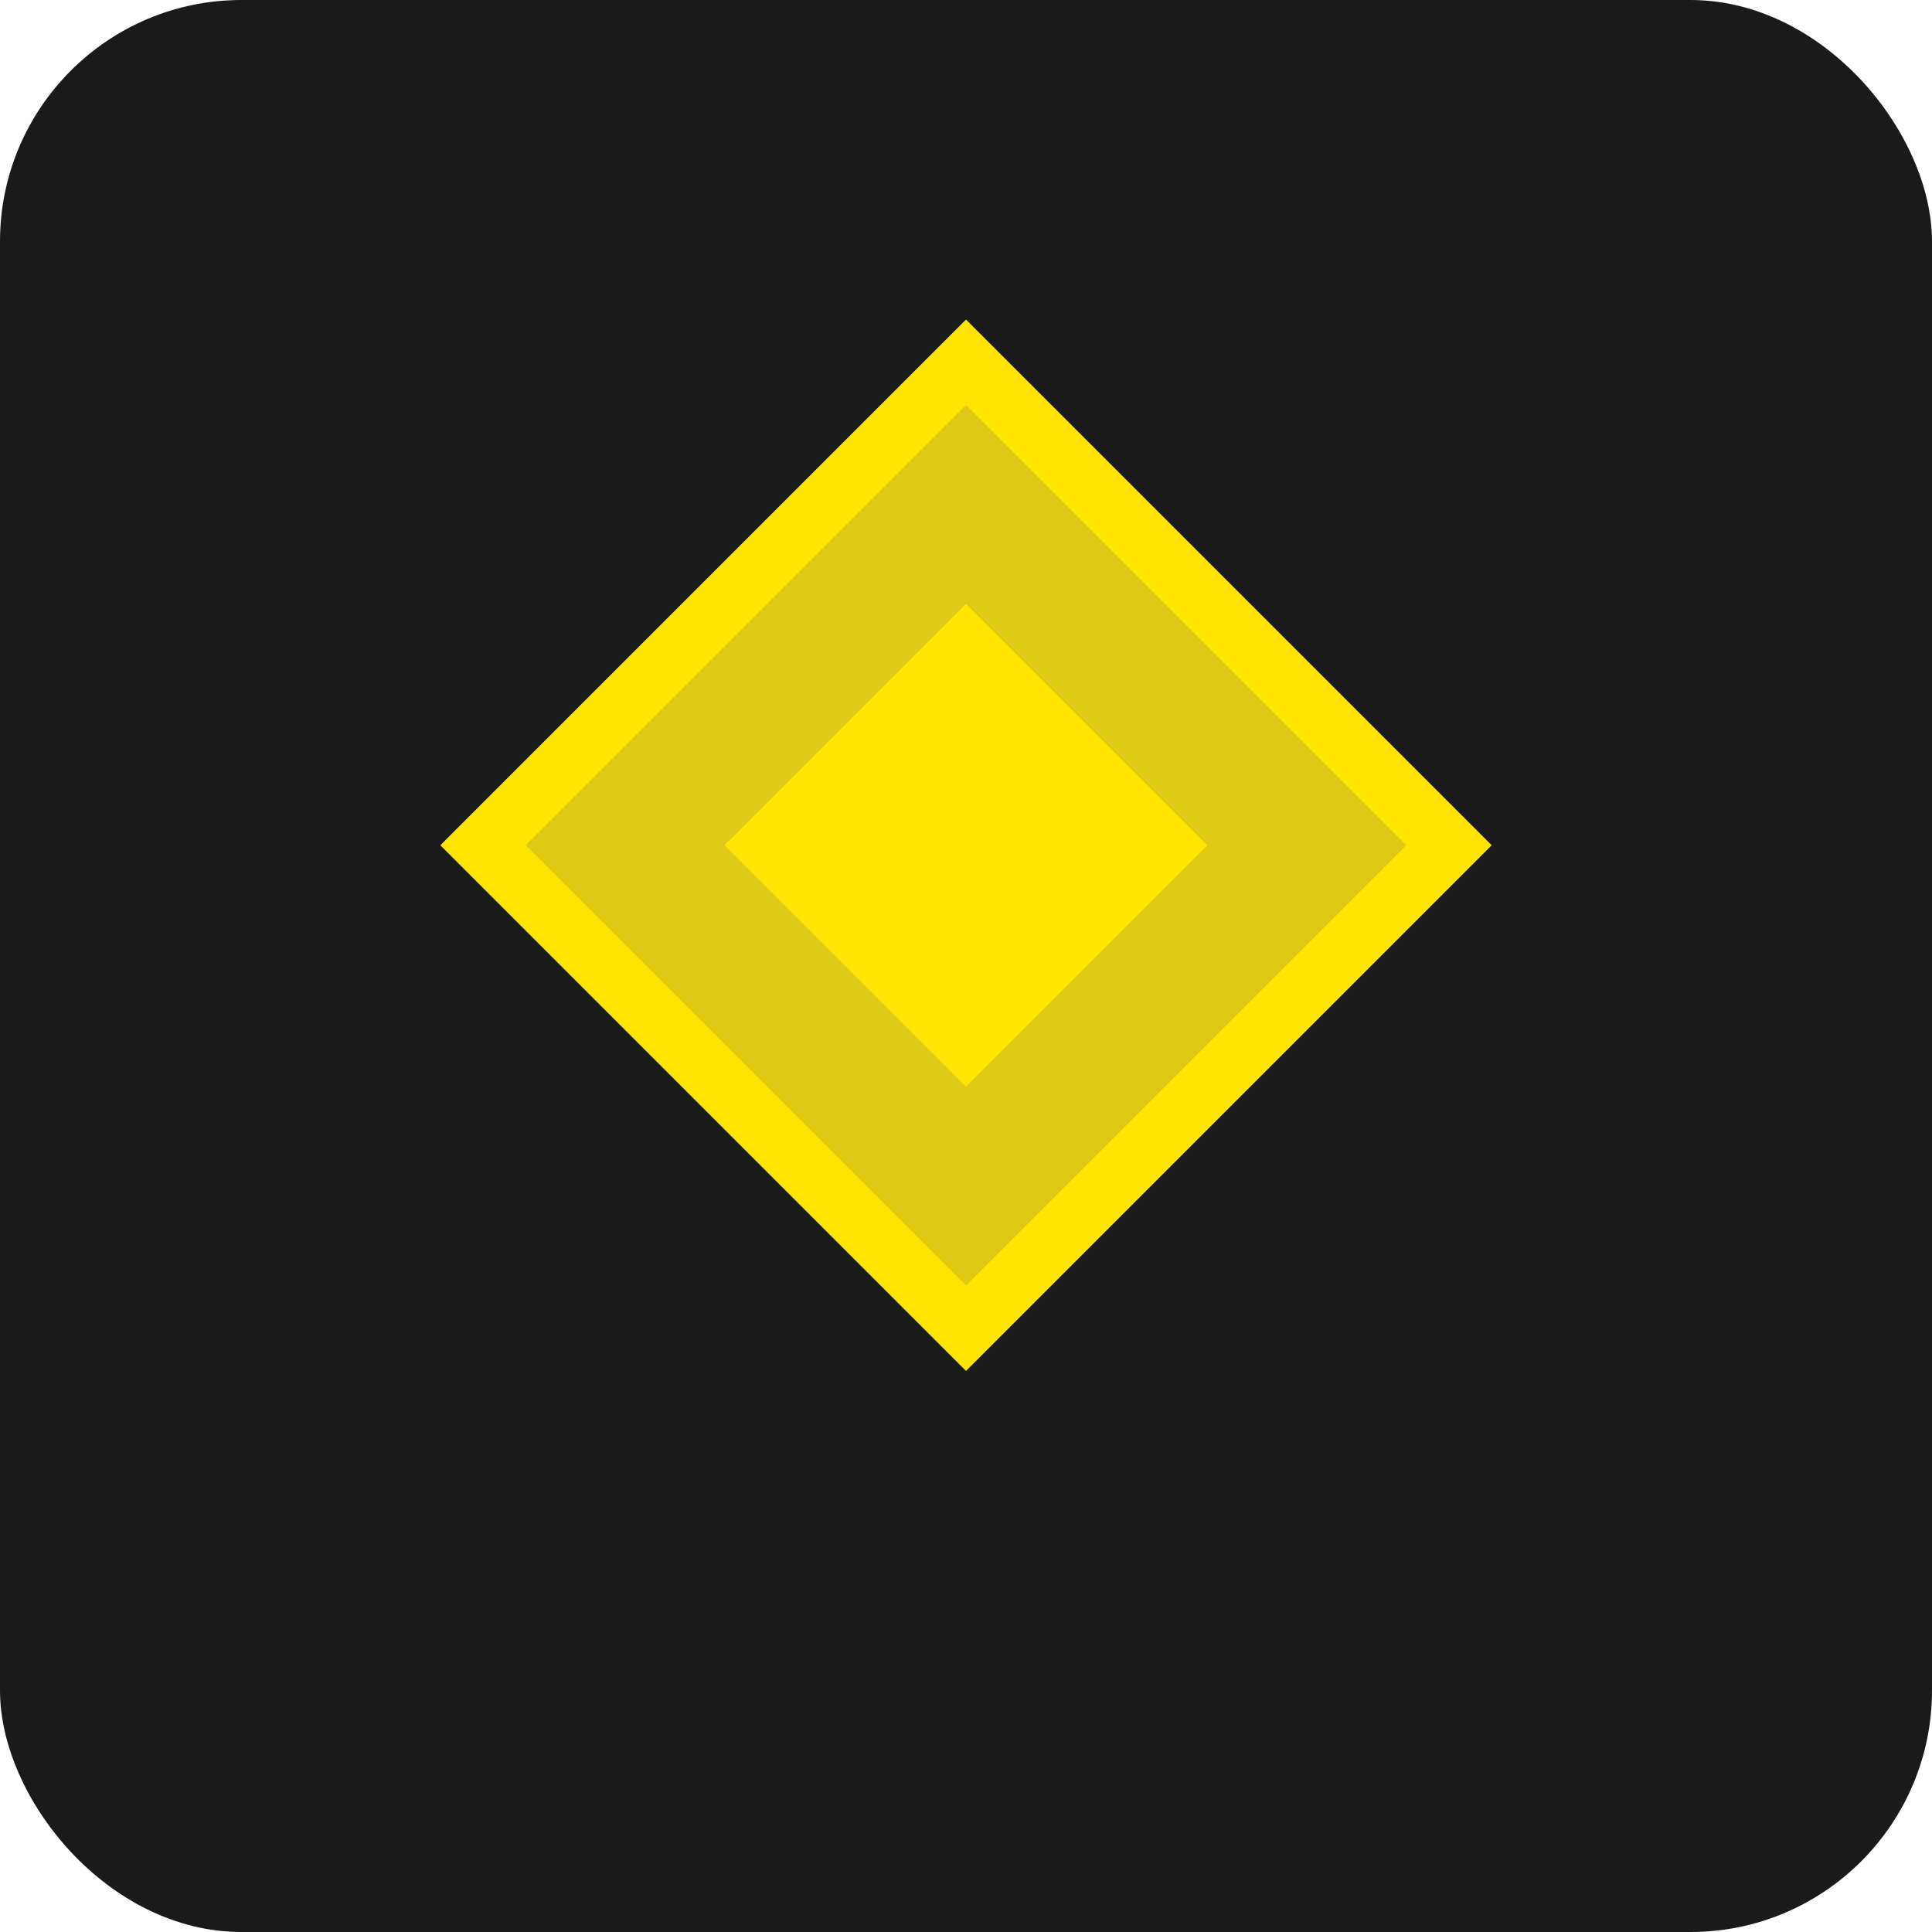
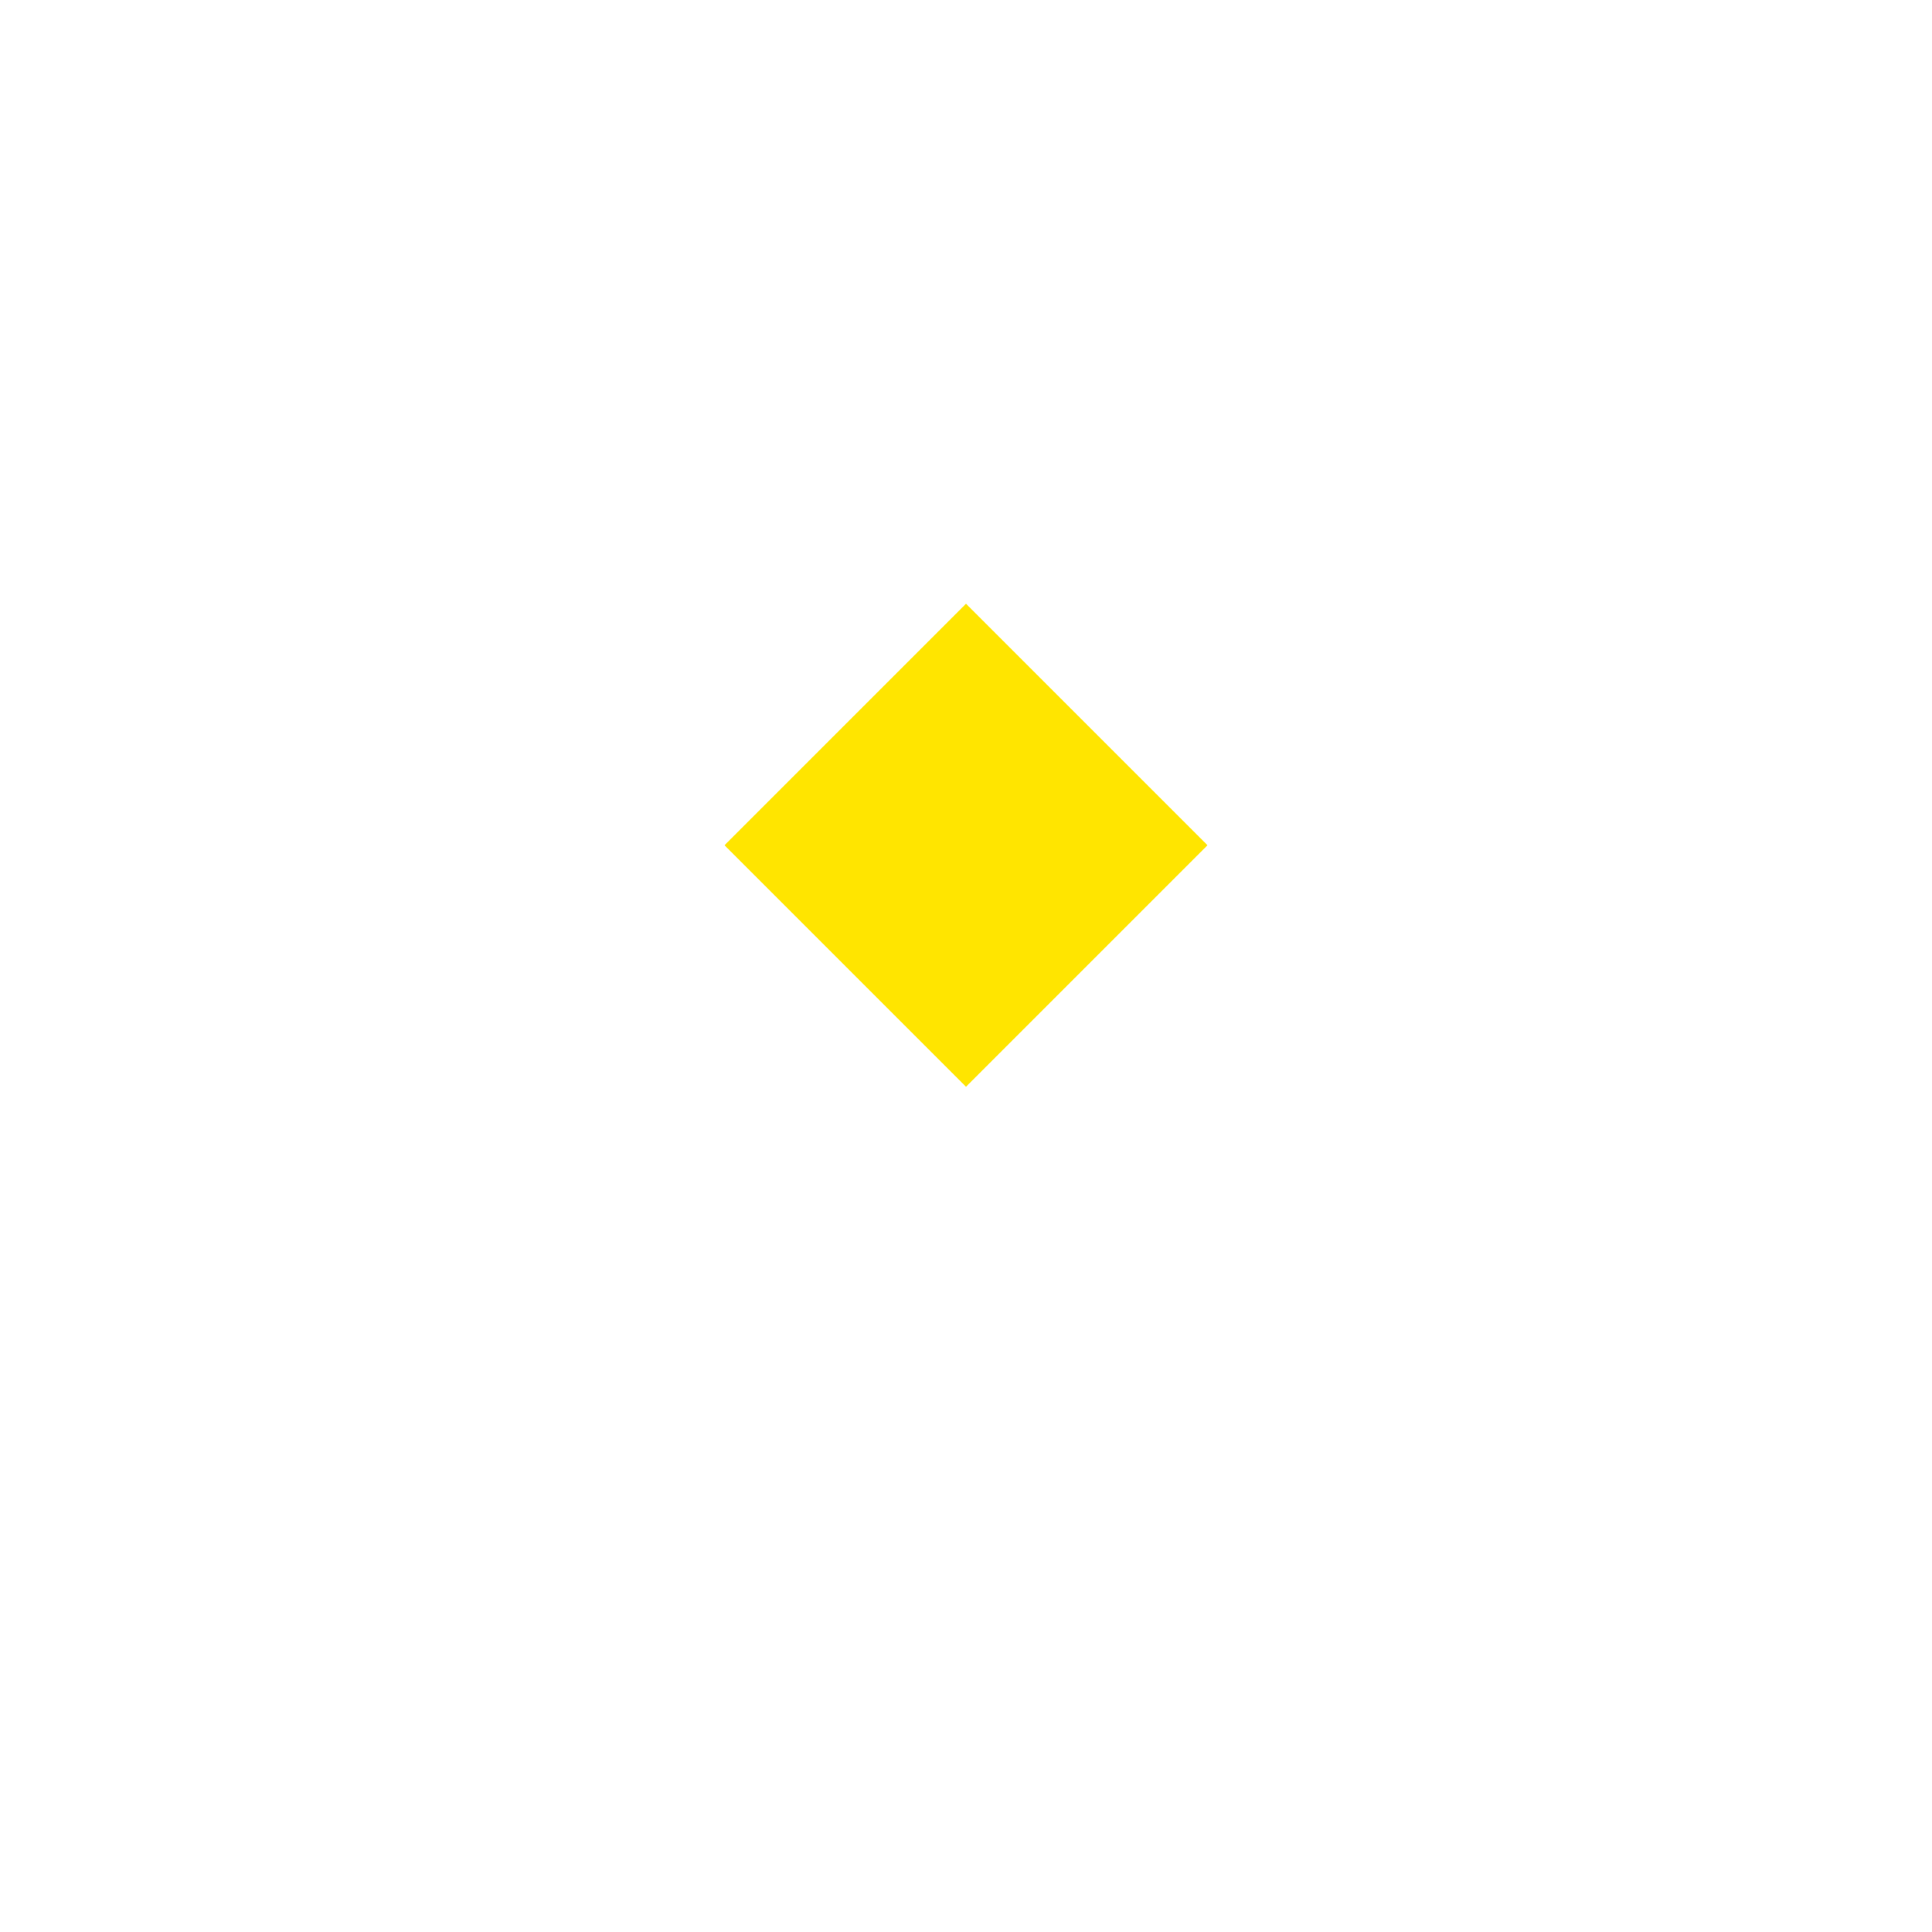
<svg xmlns="http://www.w3.org/2000/svg" width="32" height="32" viewBox="0 0 32 32" fill="none">
-   <rect width="32" height="32" rx="4" fill="#1a1a1a" />
-   <path d="M16 6L24 14L16 22L8 14L16 6Z" fill="#DDC916" stroke="#FFE500" stroke-width="1" />
  <path d="M16 10L20 14L16 18L12 14L16 10Z" fill="#FFE500" />
</svg>